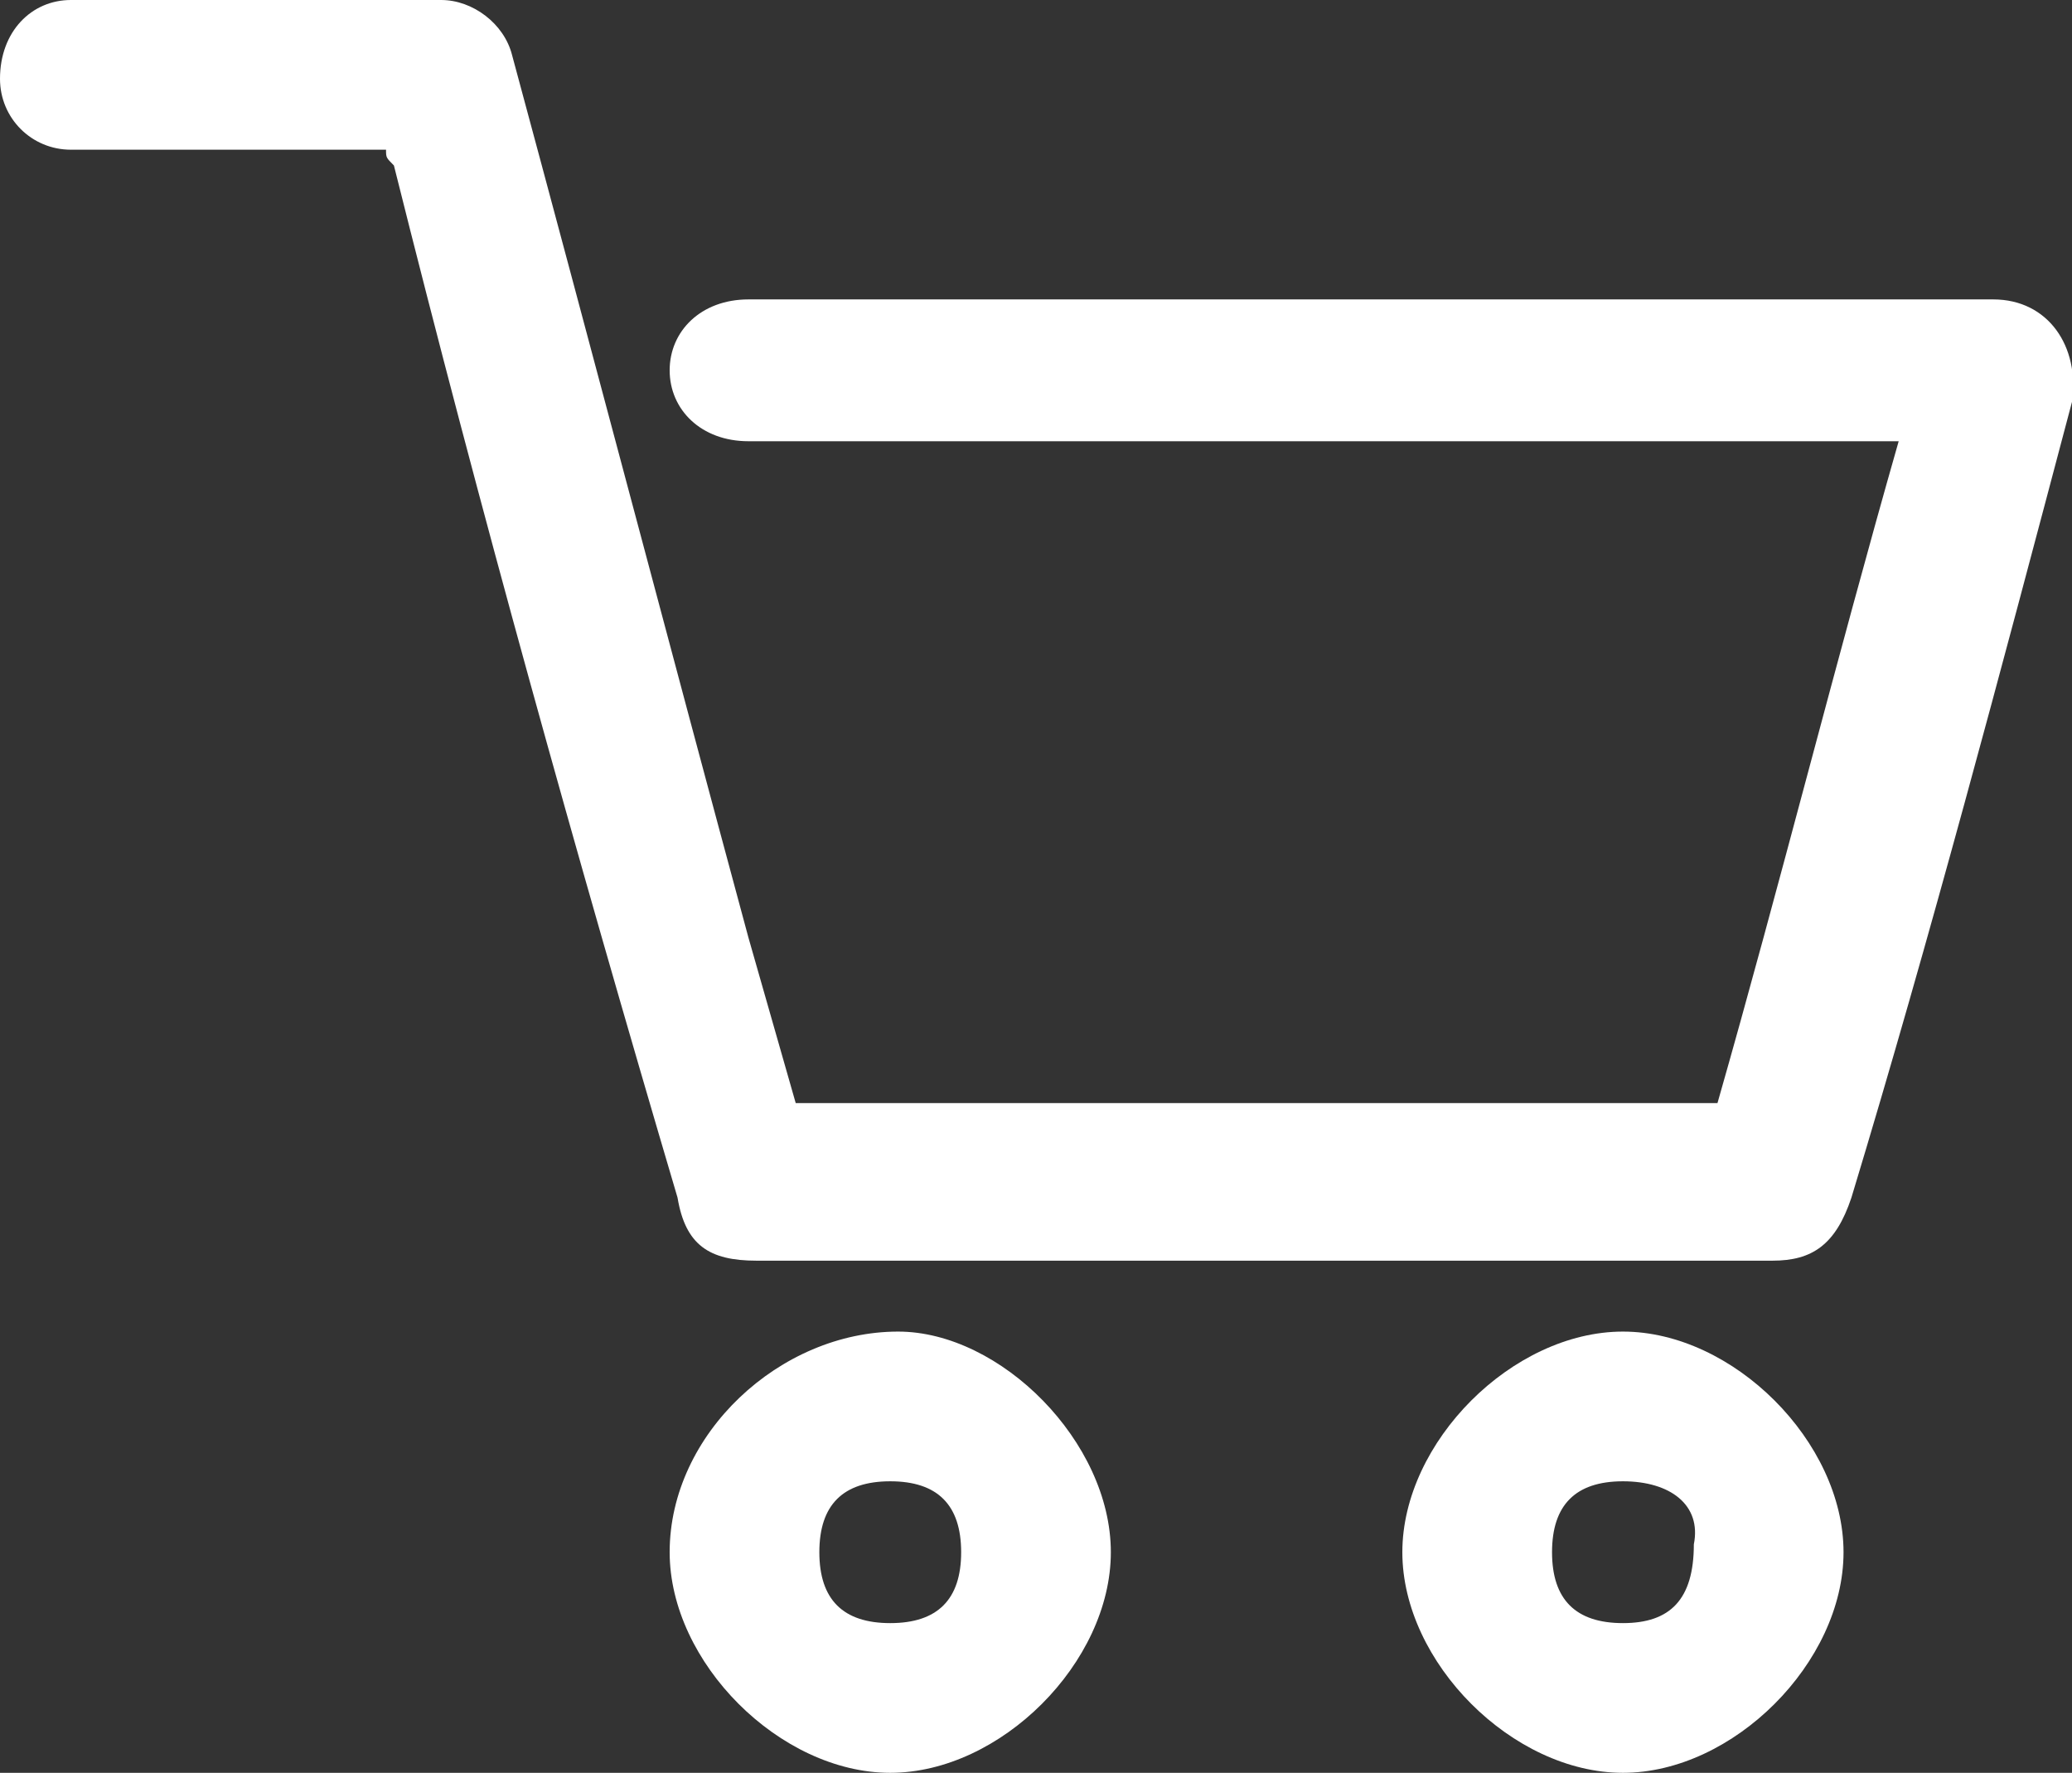
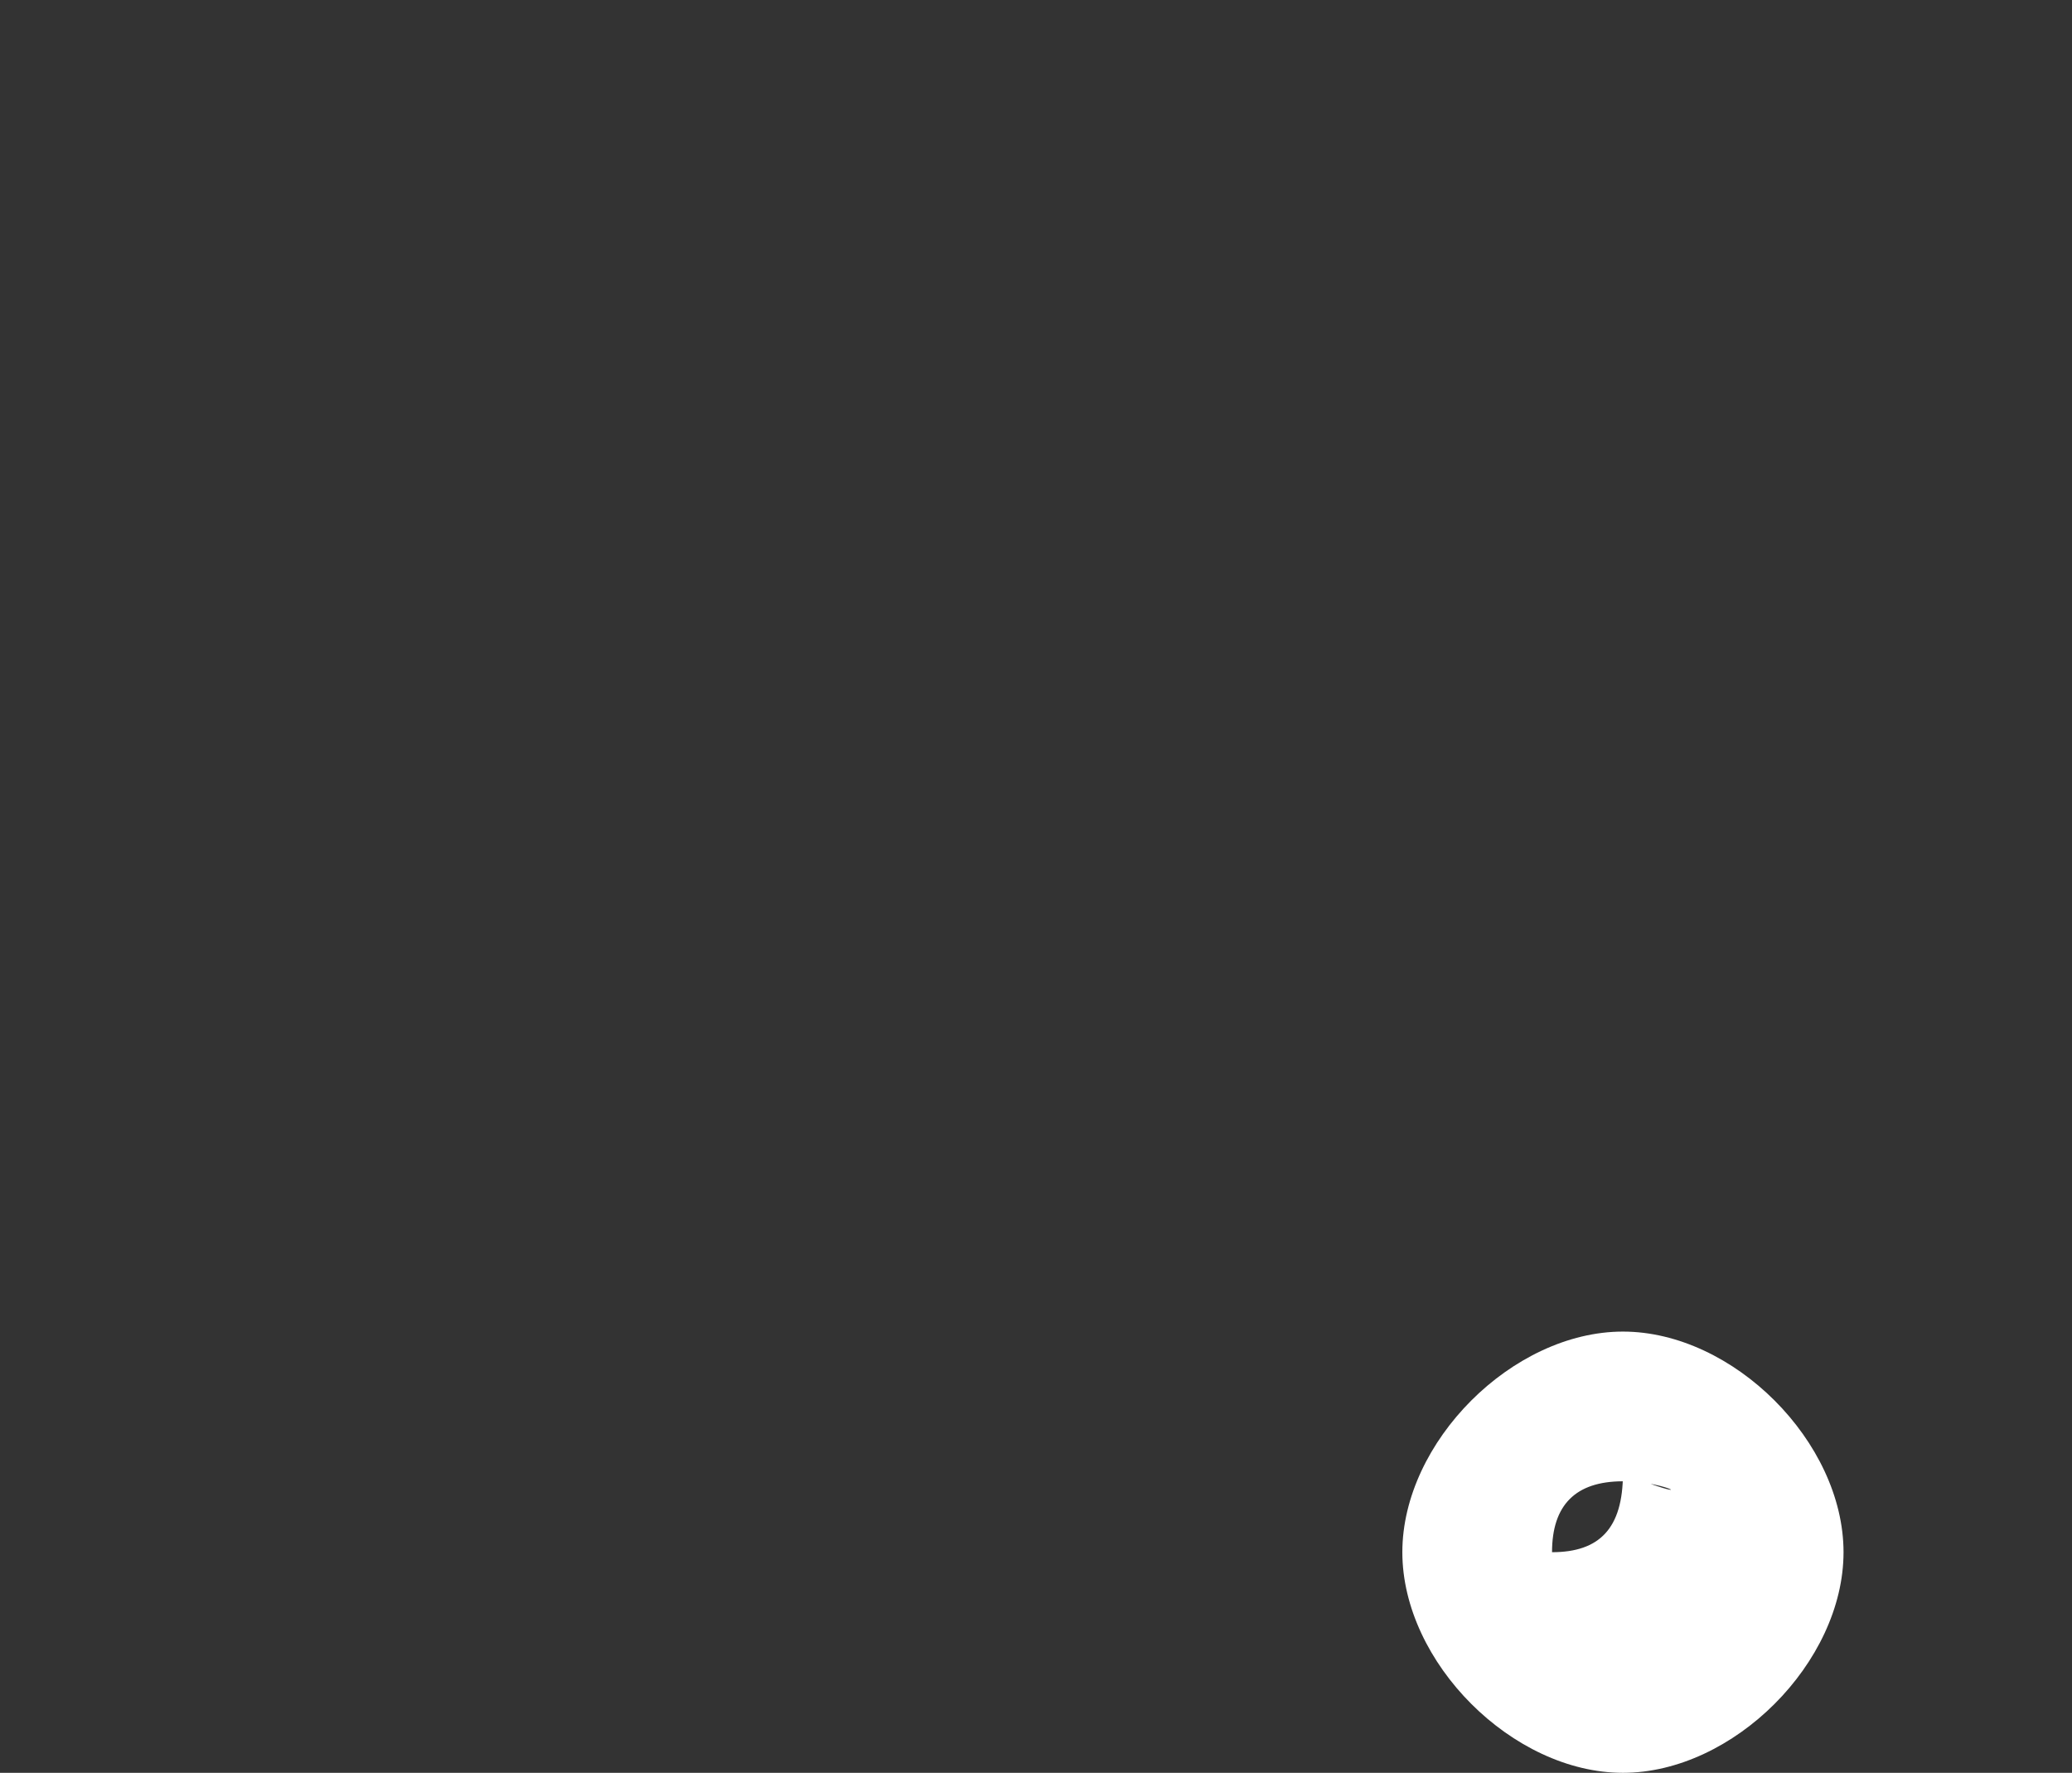
<svg xmlns="http://www.w3.org/2000/svg" version="1.1" id="Layer_1" x="0px" y="0px" width="26.3px" height="22.5px" viewBox="0 0 26.3 22.5" style="enable-background:new 0 0 26.3 22.5;" xml:space="preserve">
  <rect x="0" y="0" width="26.3" height="22.5" fill="#333333" stroke="none" />
  <g>
-     <path style="fill:#FFFFFF;" d="M4.9,1.9c-1,0-1.9,0-2.9,0c-0.4,0-0.7,0-1.1,0C0.4,1.9,0,1.5,0,1C0,0.4,0.4,0,0.9,0   c1.6,0,3.2,0,4.7,0c0.4,0,0.8,0.3,0.9,0.7c1,3.7,2,7.5,3,11.2c0.2,0.7,0.4,1.4,0.6,2.1h11.7c0.8-2.8,1.5-5.6,2.3-8.4h-3.5   c-3.7,0-7.4,0-11.1,0c-0.6,0-1-0.4-1-0.9c0-0.5,0.4-0.9,1-0.9c5.3,0,10.5,0,15.8,0c0.7,0,1.1,0.6,1,1.3c-0.9,3.4-1.8,6.8-2.8,10.1   c-0.2,0.6-0.5,0.8-1,0.8c-4.3,0-8.6,0-12.9,0c-0.6,0-0.9-0.2-1-0.8C7.3,10.8,6.1,6.5,5,2.1C4.9,2,4.9,2,4.9,1.9" />
-     <path style="fill:#FFFFFF;" d="M14.1,19.7c0,1.4-1.4,2.8-2.8,2.8c-1.4,0-2.8-1.4-2.8-2.8c0-1.5,1.4-2.8,2.9-2.8   C12.7,16.9,14.1,18.3,14.1,19.7 M12.2,19.7c0-0.6-0.3-0.9-0.9-0.9c-0.6,0-0.9,0.3-0.9,0.9c0,0.6,0.3,0.9,0.9,0.9   C11.9,20.6,12.2,20.3,12.2,19.7" />
-     <path style="fill:#FFFFFF;" d="M20.6,16.9c1.4,0,2.8,1.4,2.8,2.8c0,1.4-1.4,2.8-2.8,2.8c-1.4,0-2.8-1.4-2.8-2.8   C17.8,18.3,19.2,16.9,20.6,16.9 M20.6,18.8c-0.6,0-0.9,0.3-0.9,0.9c0,0.6,0.3,0.9,0.9,0.9c0.6,0,0.9-0.3,0.9-1   C21.6,19.1,21.2,18.8,20.6,18.8" />
+     <path style="fill:#FFFFFF;" d="M20.6,16.9c1.4,0,2.8,1.4,2.8,2.8c0,1.4-1.4,2.8-2.8,2.8c-1.4,0-2.8-1.4-2.8-2.8   C17.8,18.3,19.2,16.9,20.6,16.9 M20.6,18.8c-0.6,0-0.9,0.3-0.9,0.9c0.6,0,0.9-0.3,0.9-1   C21.6,19.1,21.2,18.8,20.6,18.8" />
  </g>
</svg>